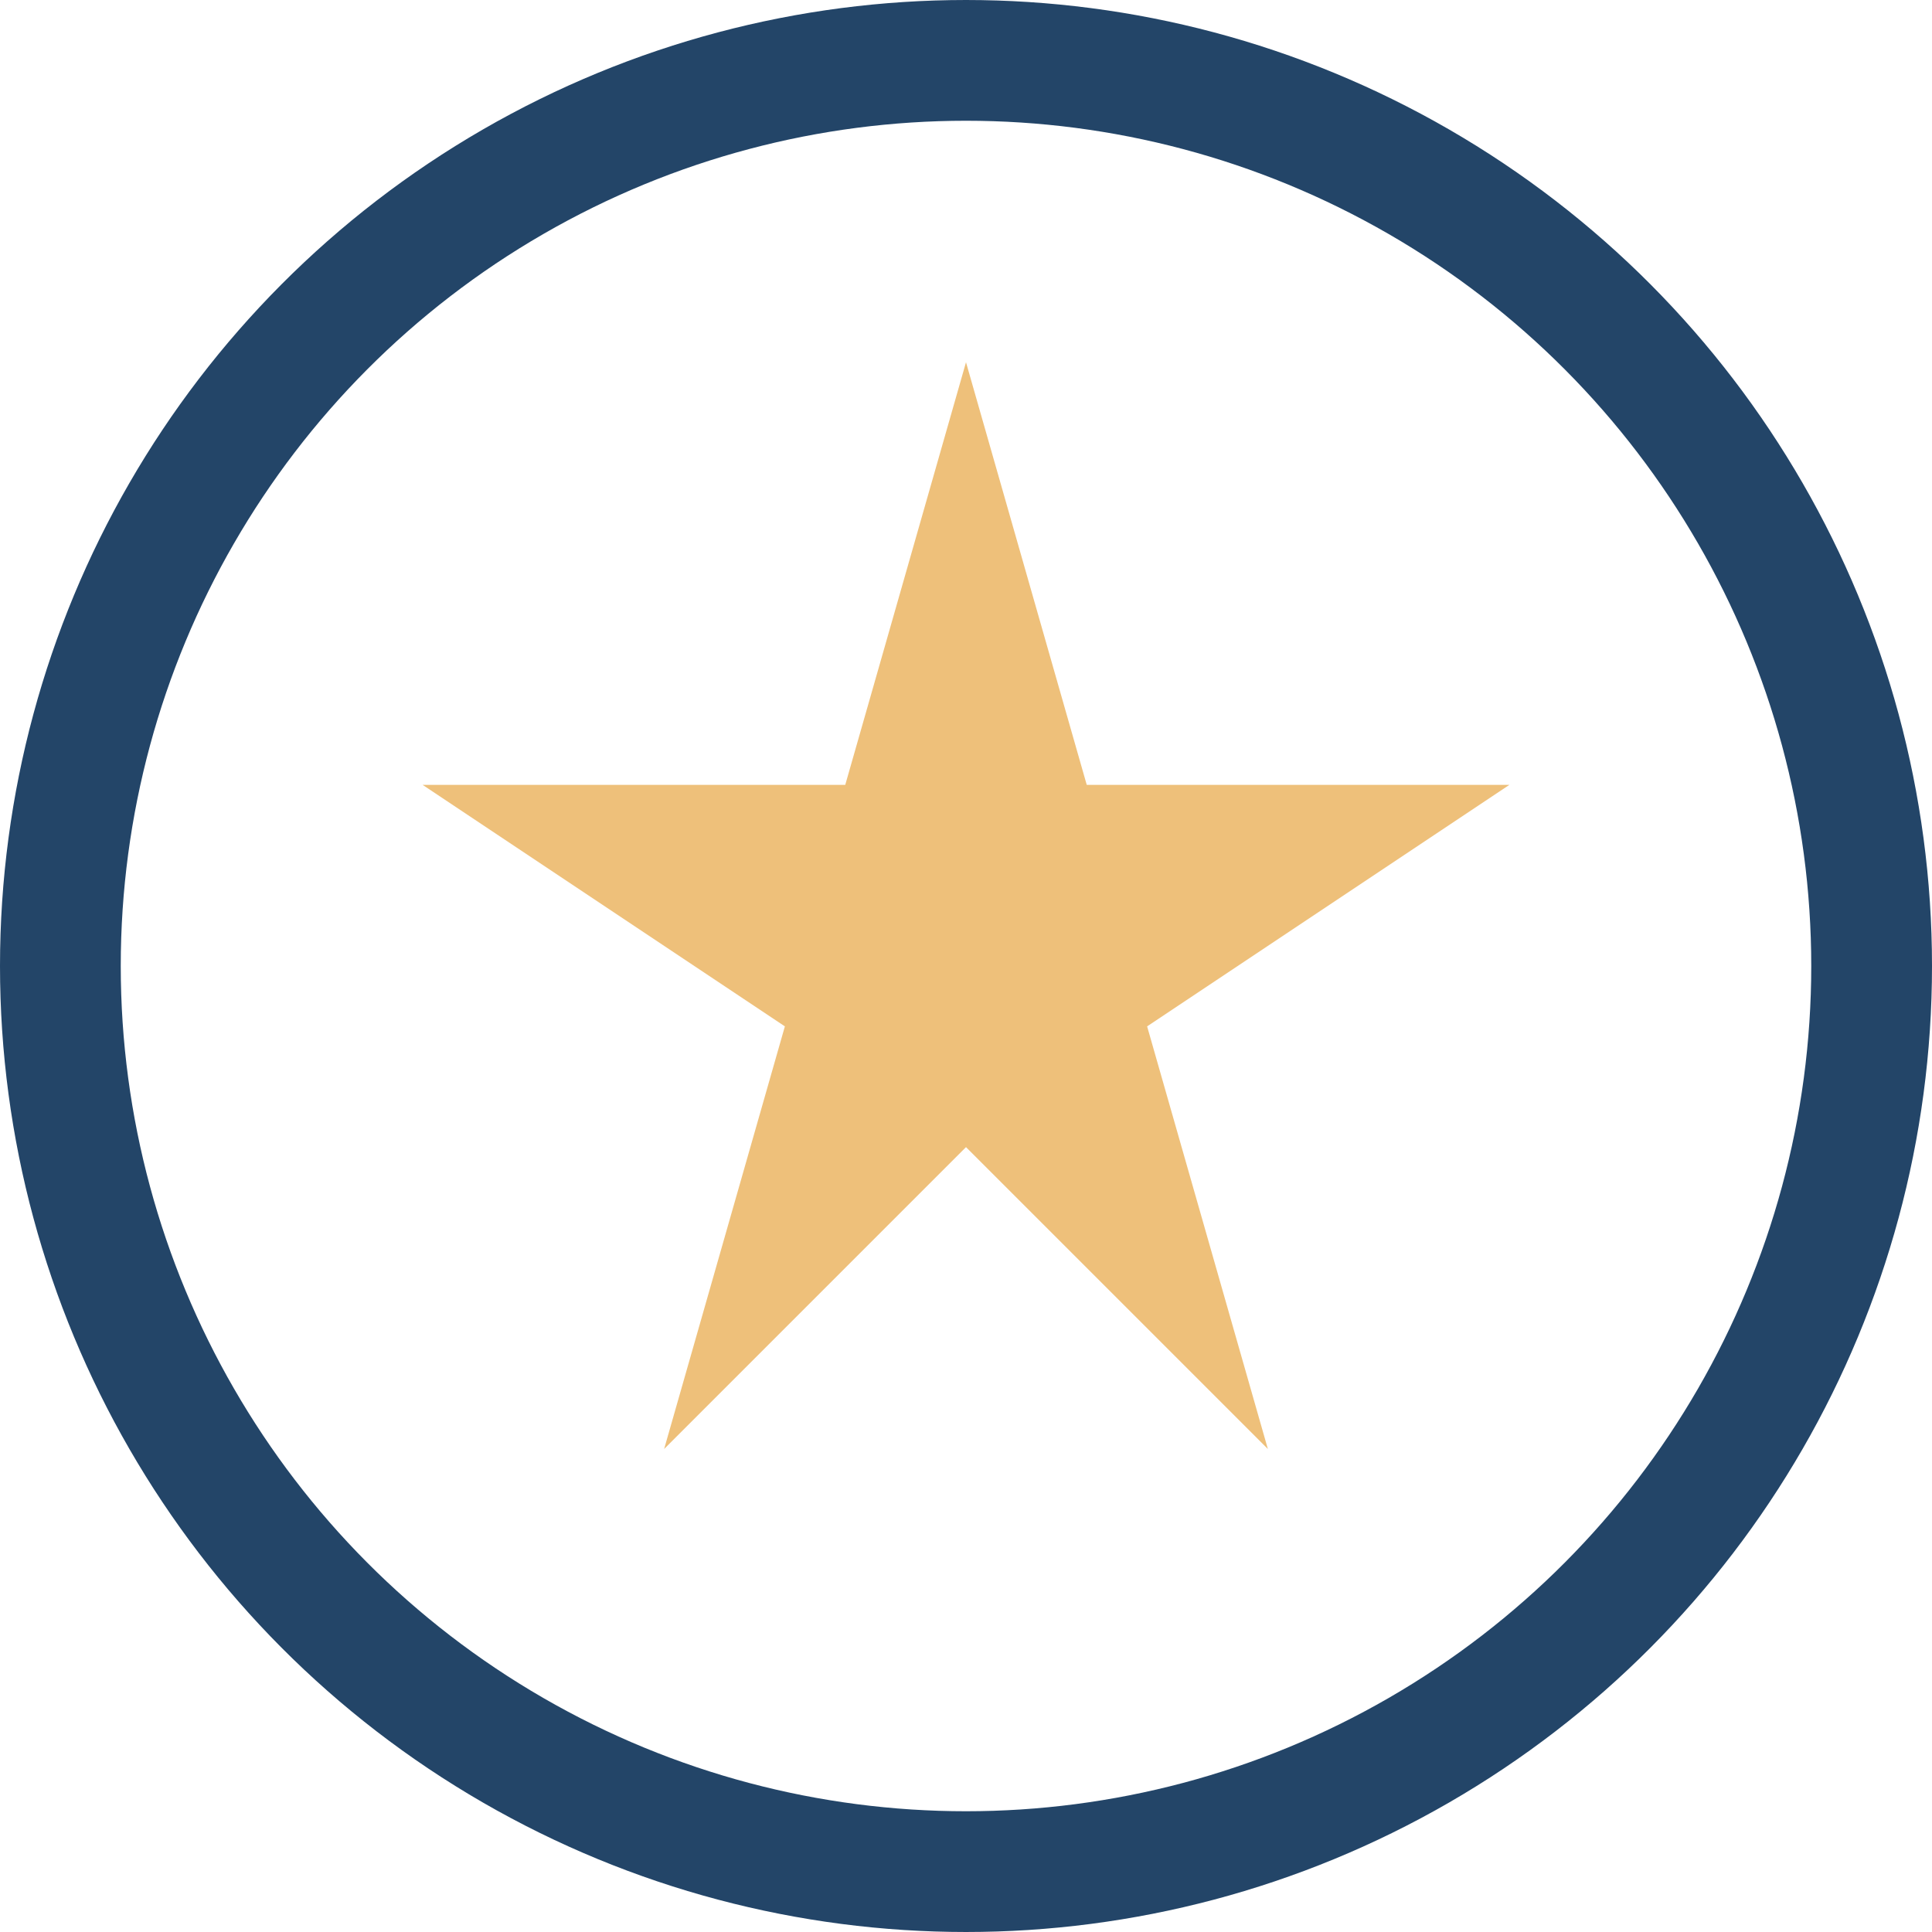
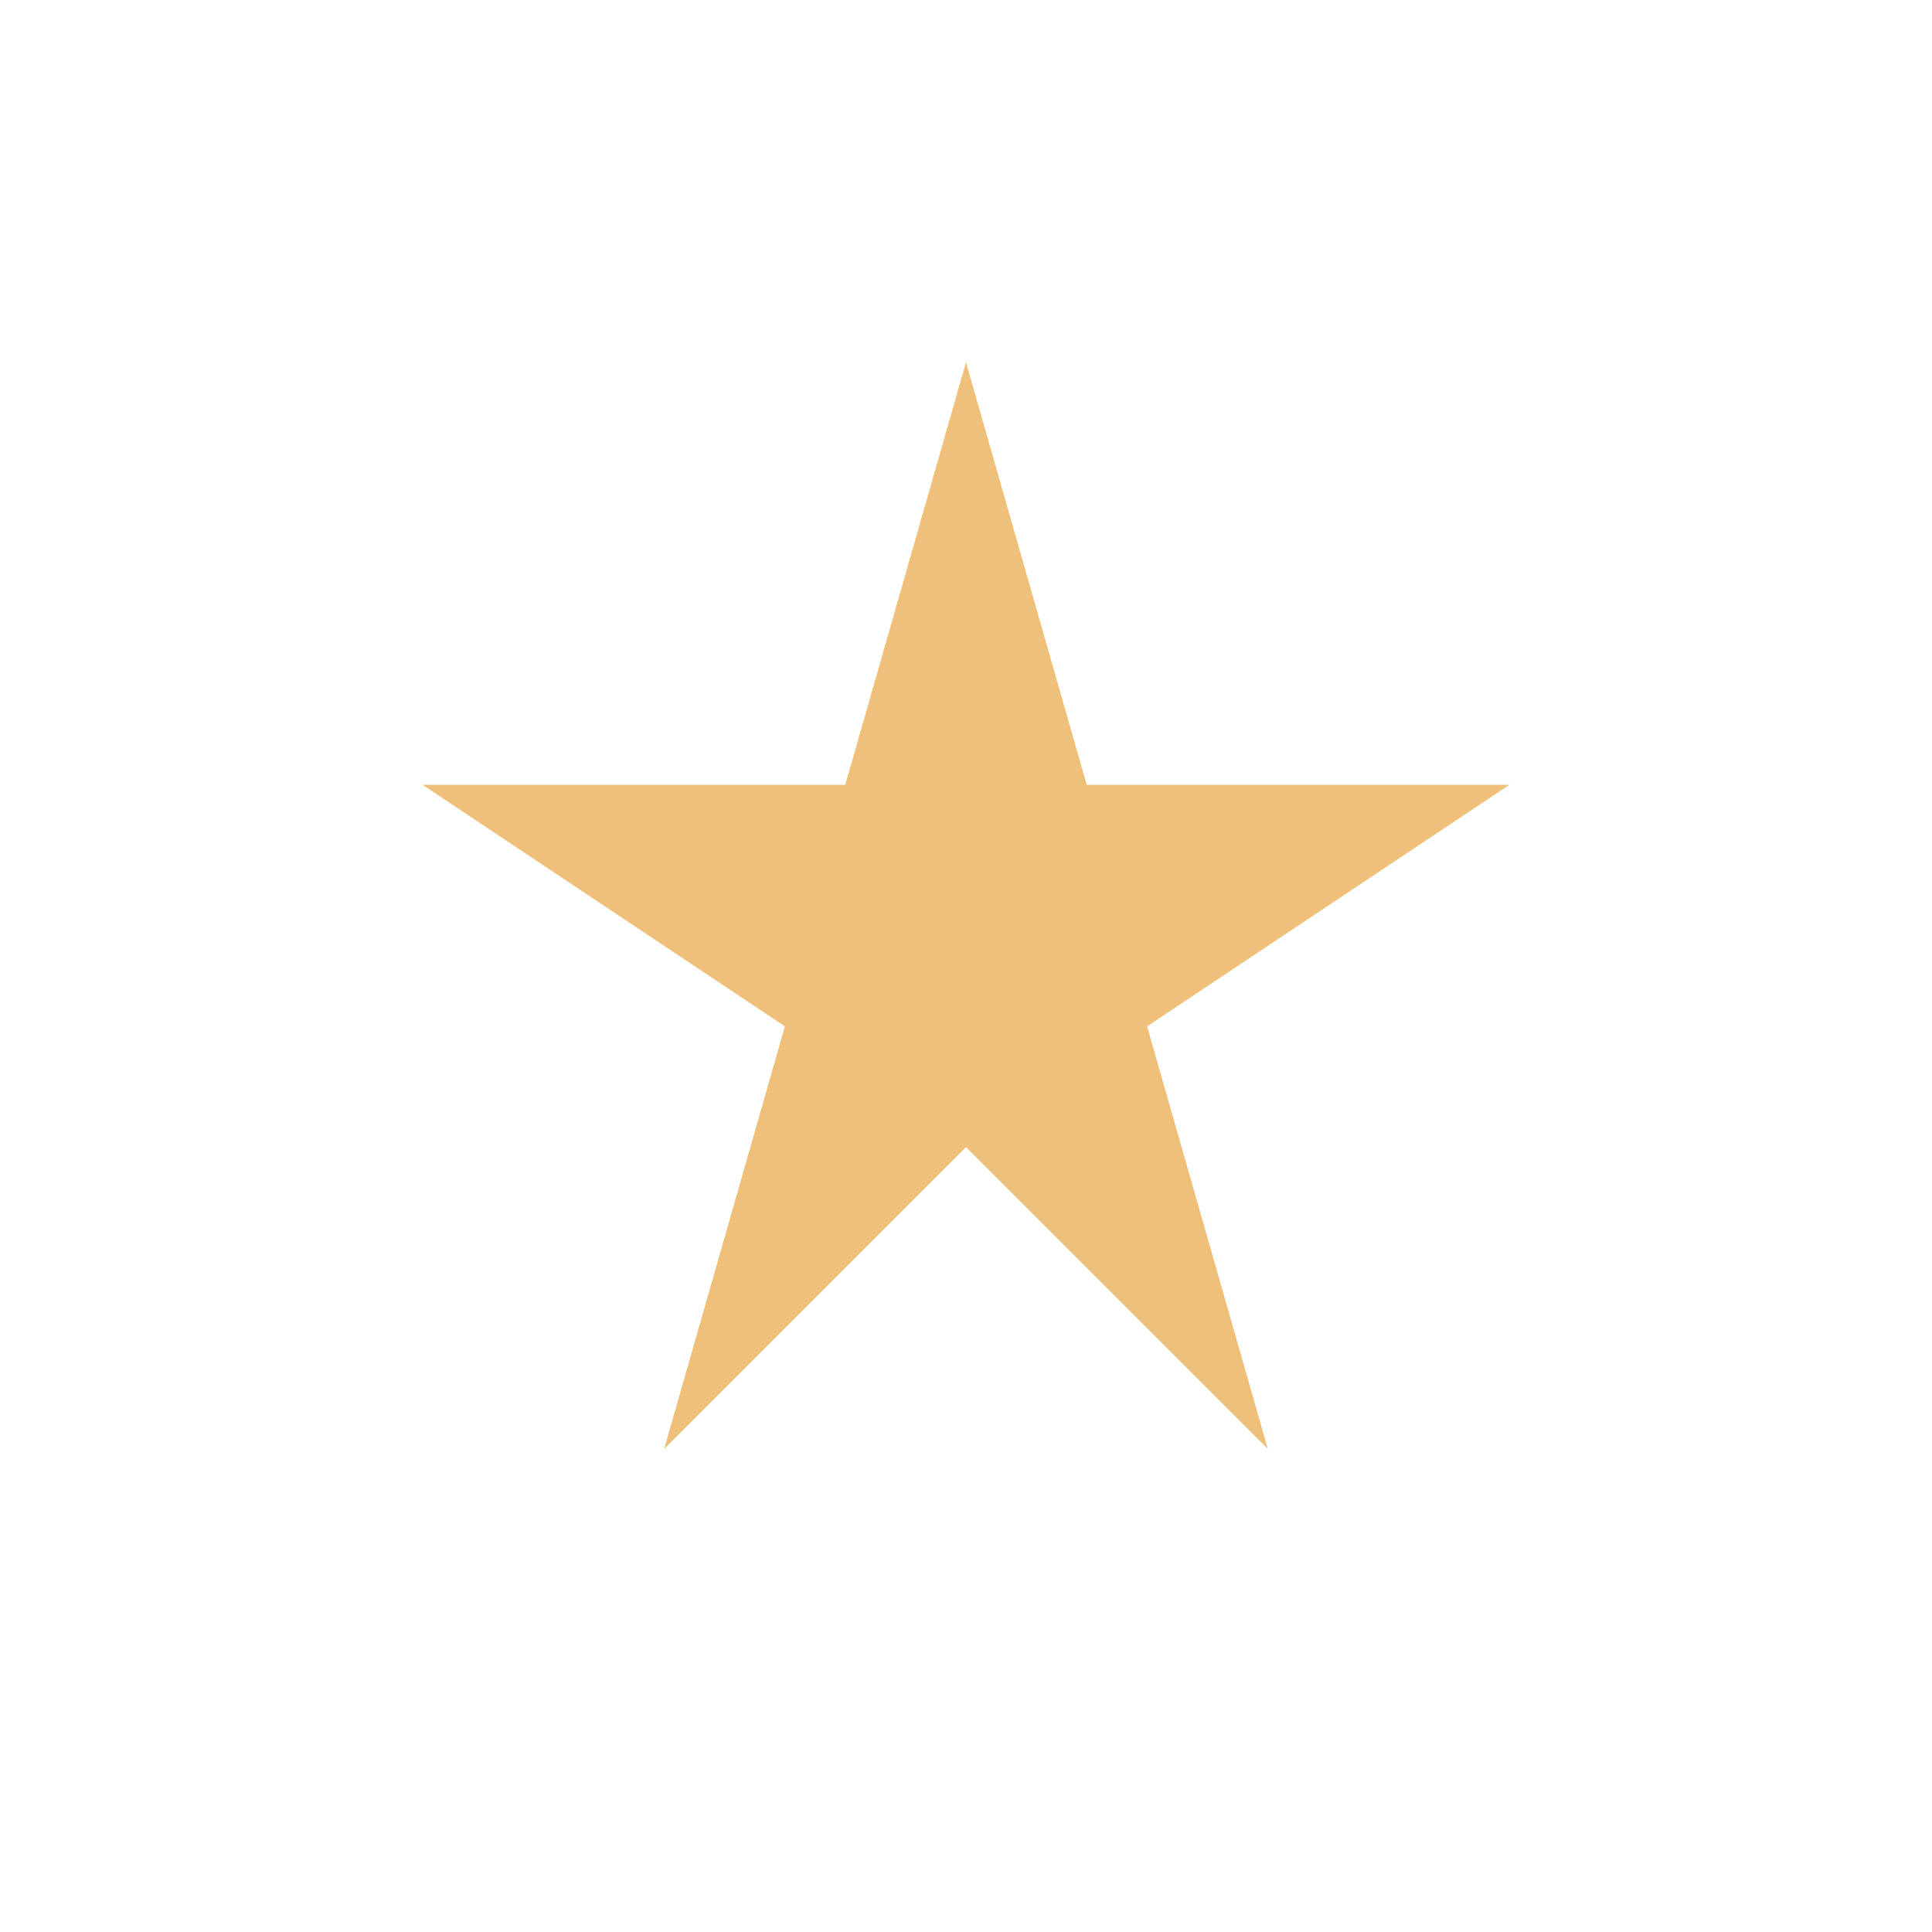
<svg xmlns="http://www.w3.org/2000/svg" width="32" height="32" viewBox="0 0 32 32">
  <g fill="#EEC07A">
    <polygon points="16,6 18,13 25,13 19,17 21,24 16,19 11,24 13,17 7,13 14,13" />
  </g>
-   <circle cx="16" cy="16" r="15" fill="none" stroke="#234568" stroke-width="2" />
</svg>